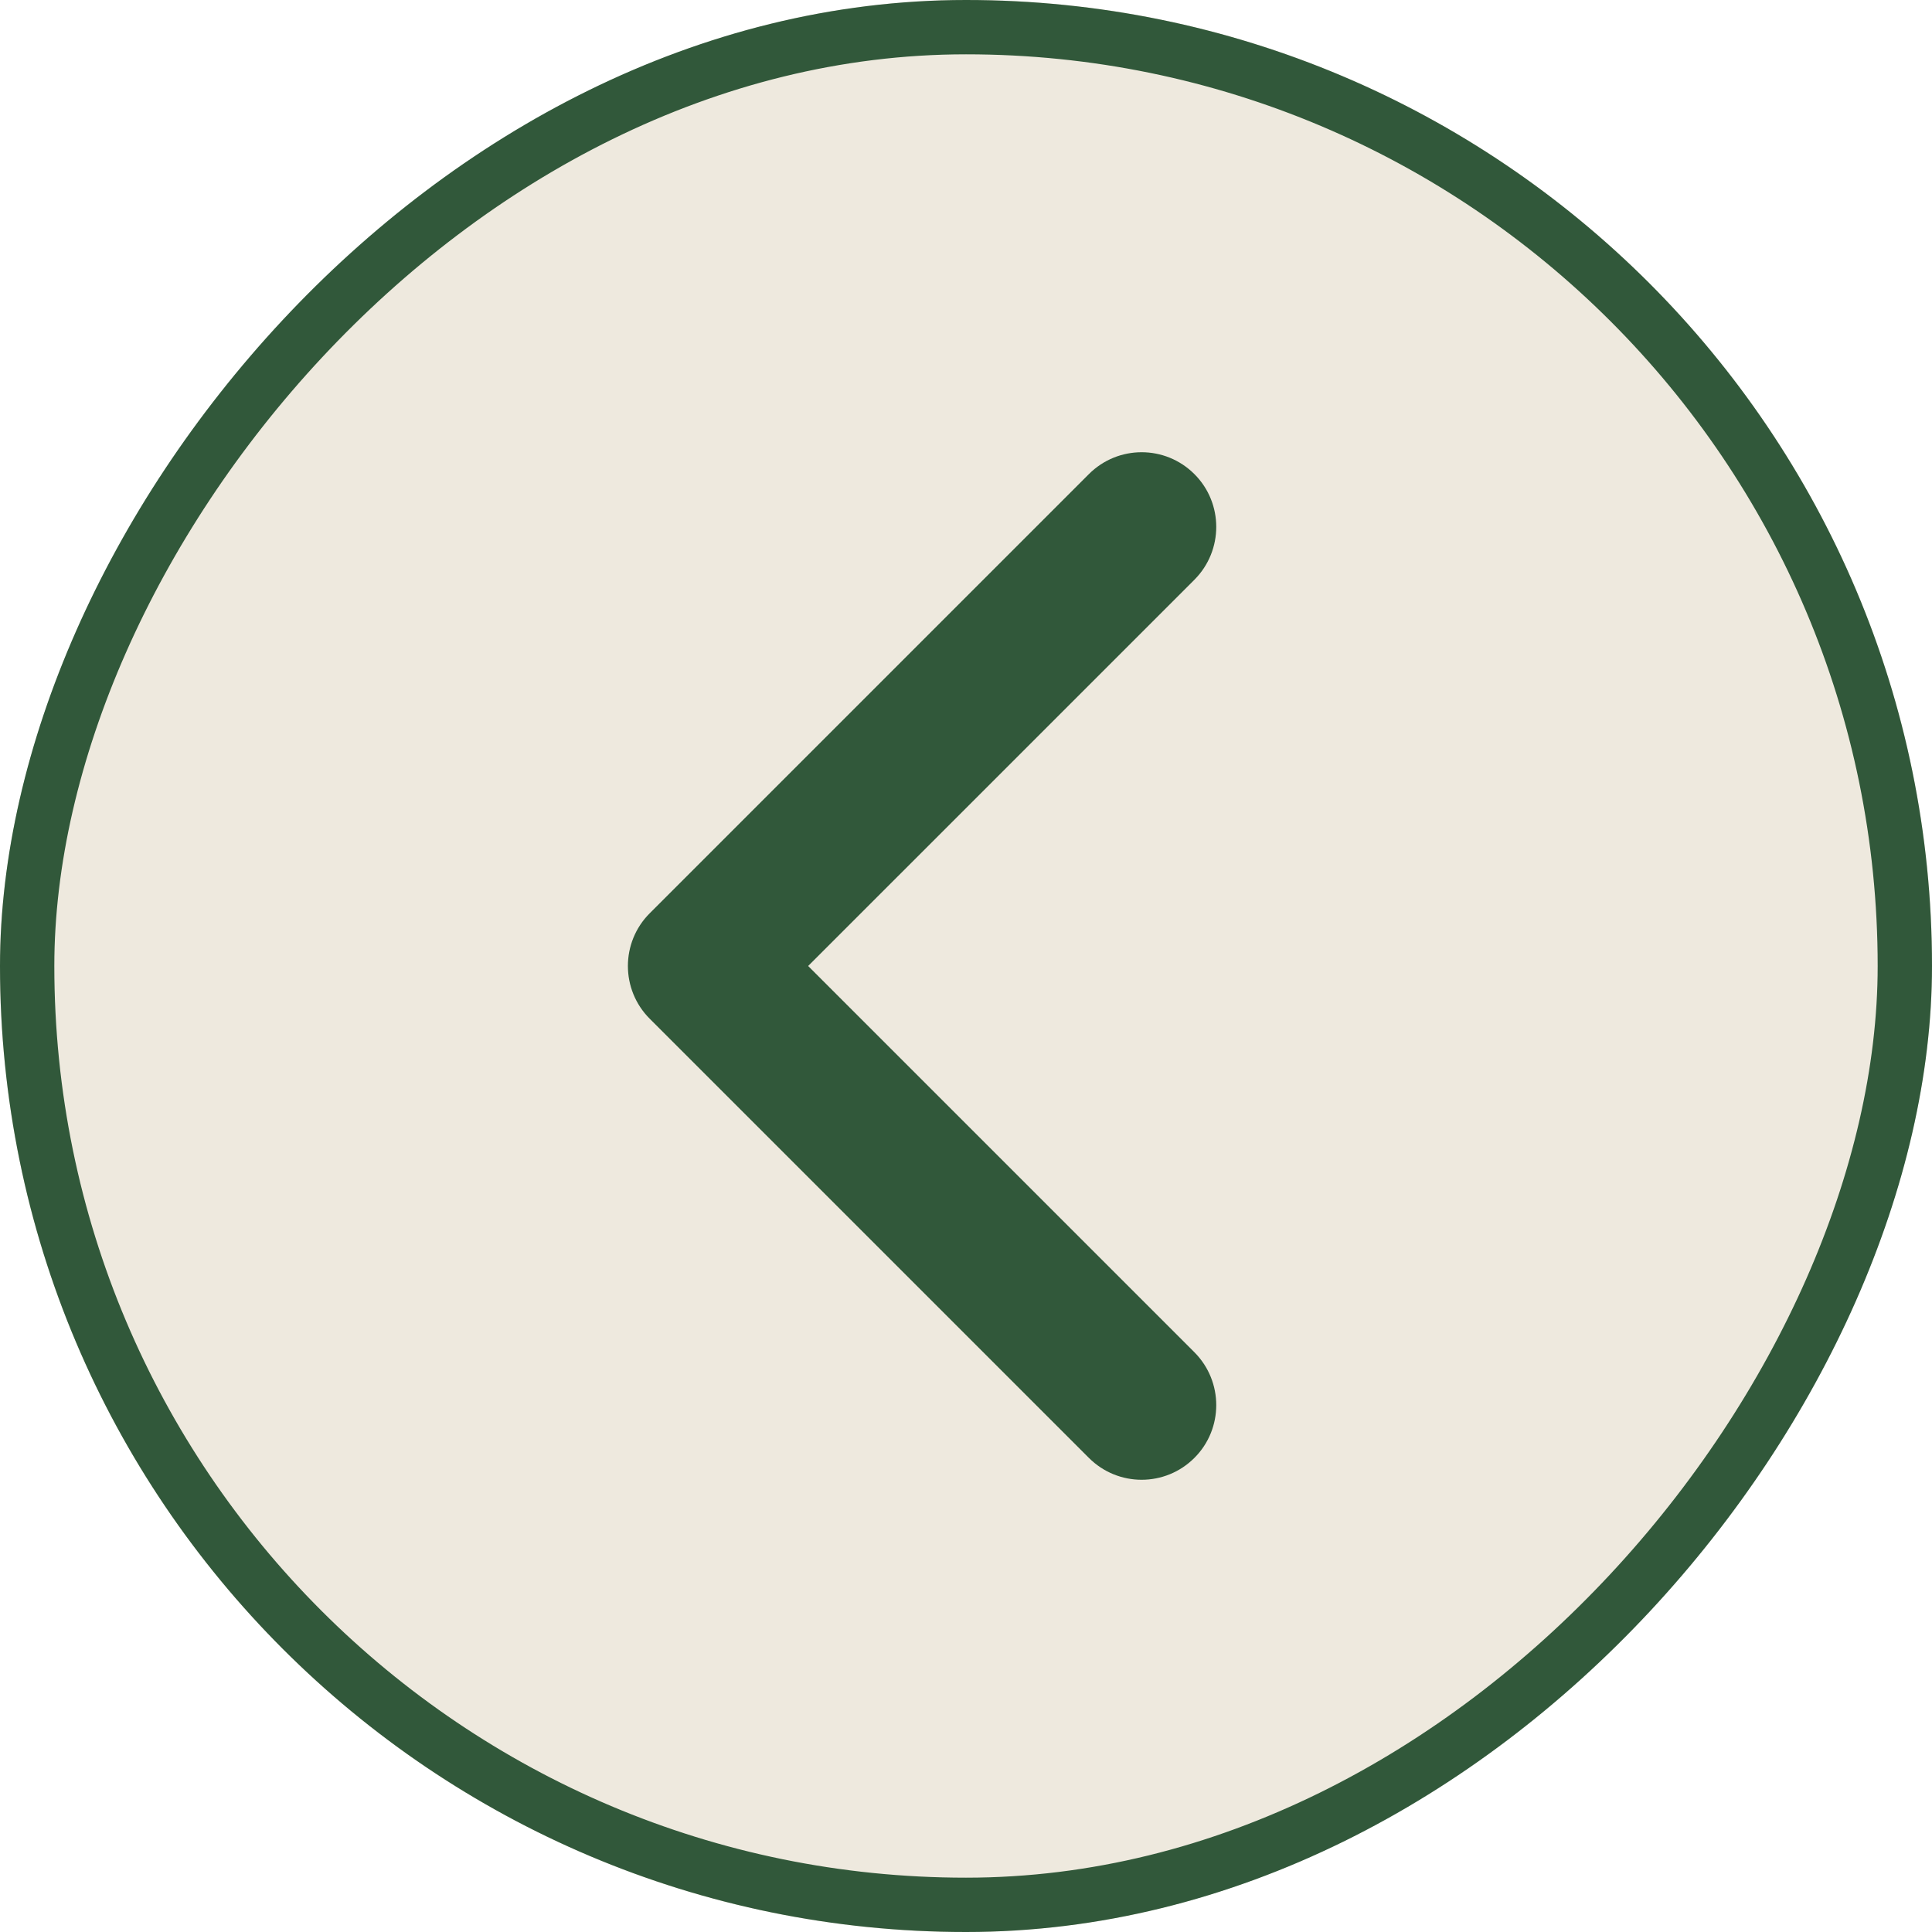
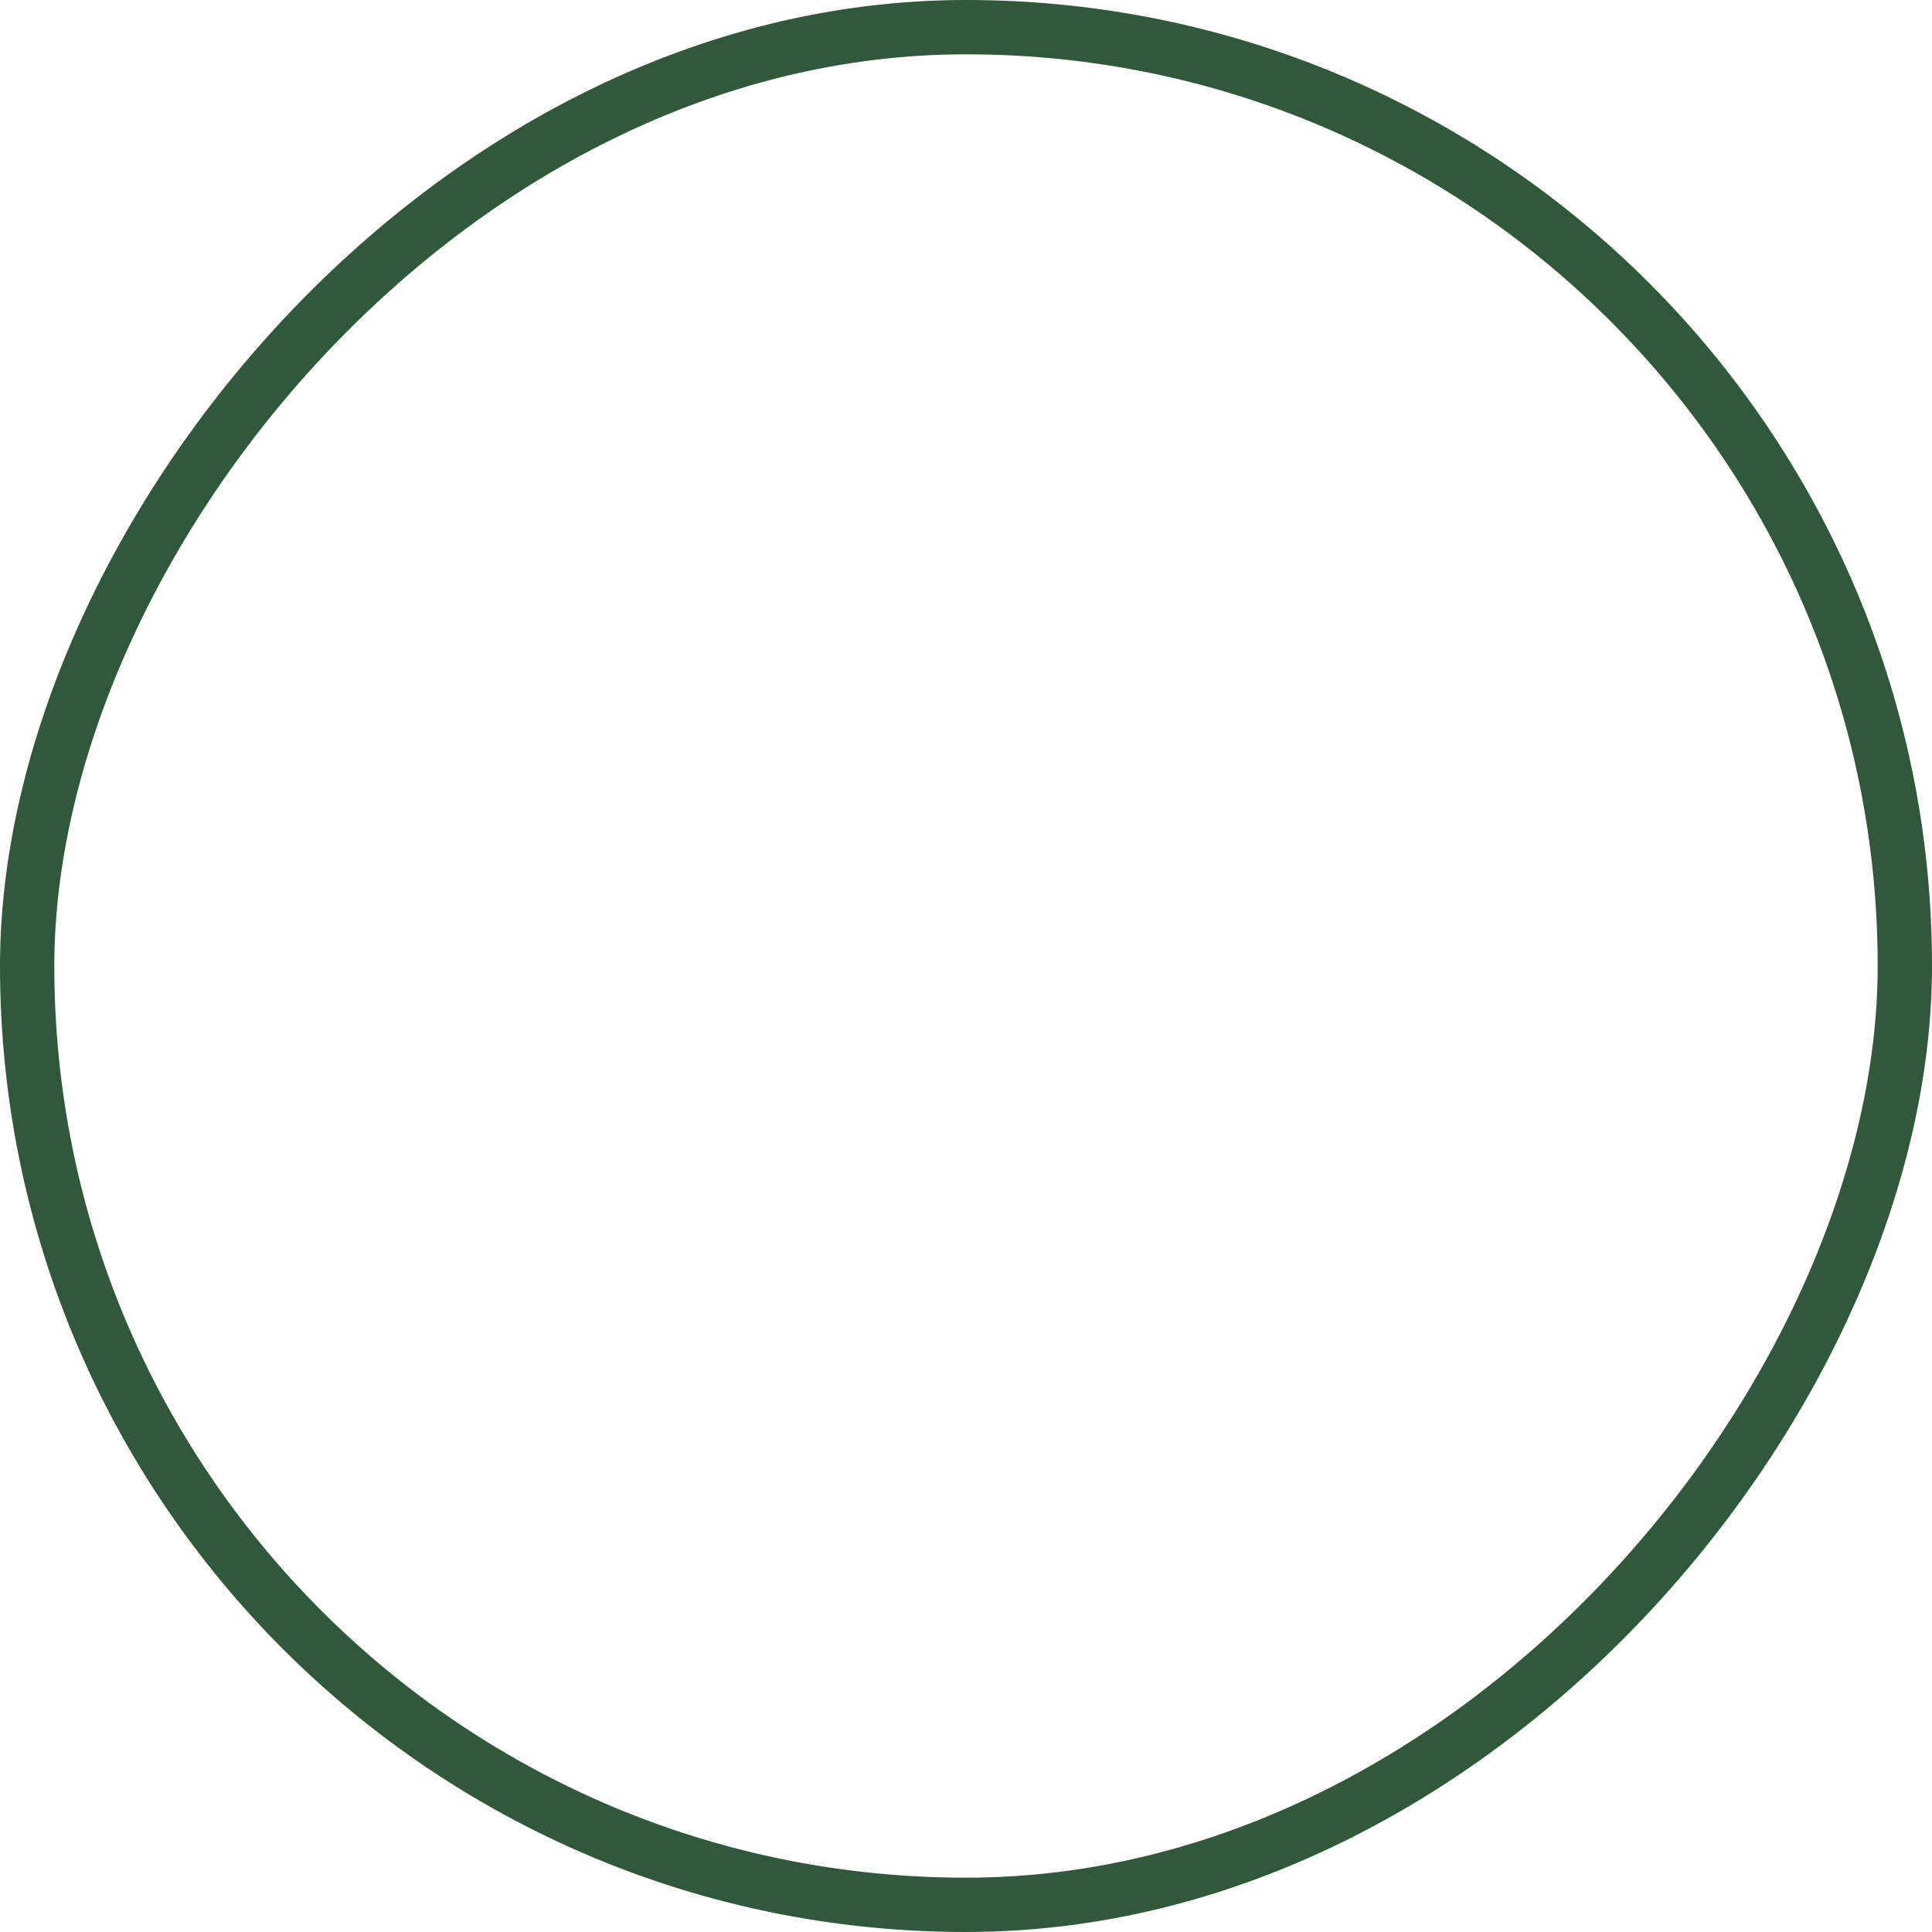
<svg xmlns="http://www.w3.org/2000/svg" width="17" height="17" viewBox="0 0 17 17" fill="none">
  <g clip-path="url(#clip0_149_313)">
    <rect width="17" height="17" rx="8.5" transform="matrix(-1 0 0 1 17 0)" fill="#EEE9DE" />
-     <path fill-rule="evenodd" clip-rule="evenodd" d="M8.5 17C3.806 17 0 13.194 0 8.5C0 3.806 3.806 0 8.5 0C13.194 0 17 3.806 17 8.5C17 13.194 13.194 17 8.5 17ZM9.581 4.172C9.838 3.915 10.253 3.915 10.51 4.172C10.766 4.428 10.766 4.844 10.51 5.101L7.111 8.5L10.51 11.899C10.766 12.156 10.766 12.572 10.51 12.828C10.253 13.085 9.838 13.085 9.581 12.828L5.717 8.964C5.461 8.708 5.461 8.292 5.717 8.036L9.581 4.172Z" fill="#EEE9DE" />
-     <path d="M10.51 4.172C10.253 3.915 9.838 3.915 9.581 4.172L5.717 8.036C5.461 8.292 5.461 8.708 5.717 8.964L9.581 12.828C9.838 13.085 10.253 13.085 10.51 12.828C10.766 12.572 10.766 12.156 10.51 11.899L7.111 8.5L10.51 5.101C10.766 4.844 10.766 4.428 10.51 4.172Z" fill="#31583A" />
  </g>
  <rect x="-0.239" y="0.239" width="16.522" height="16.522" rx="8.261" transform="matrix(-1 0 0 1 16.522 0)" stroke="#31583A" stroke-width="0.478" />
  <defs>
    <clipPath id="clip0_149_313">
-       <rect width="17" height="17" rx="8.5" transform="matrix(-1 0 0 1 17 0)" fill="white" />
-     </clipPath>
+       </clipPath>
  </defs>
</svg>